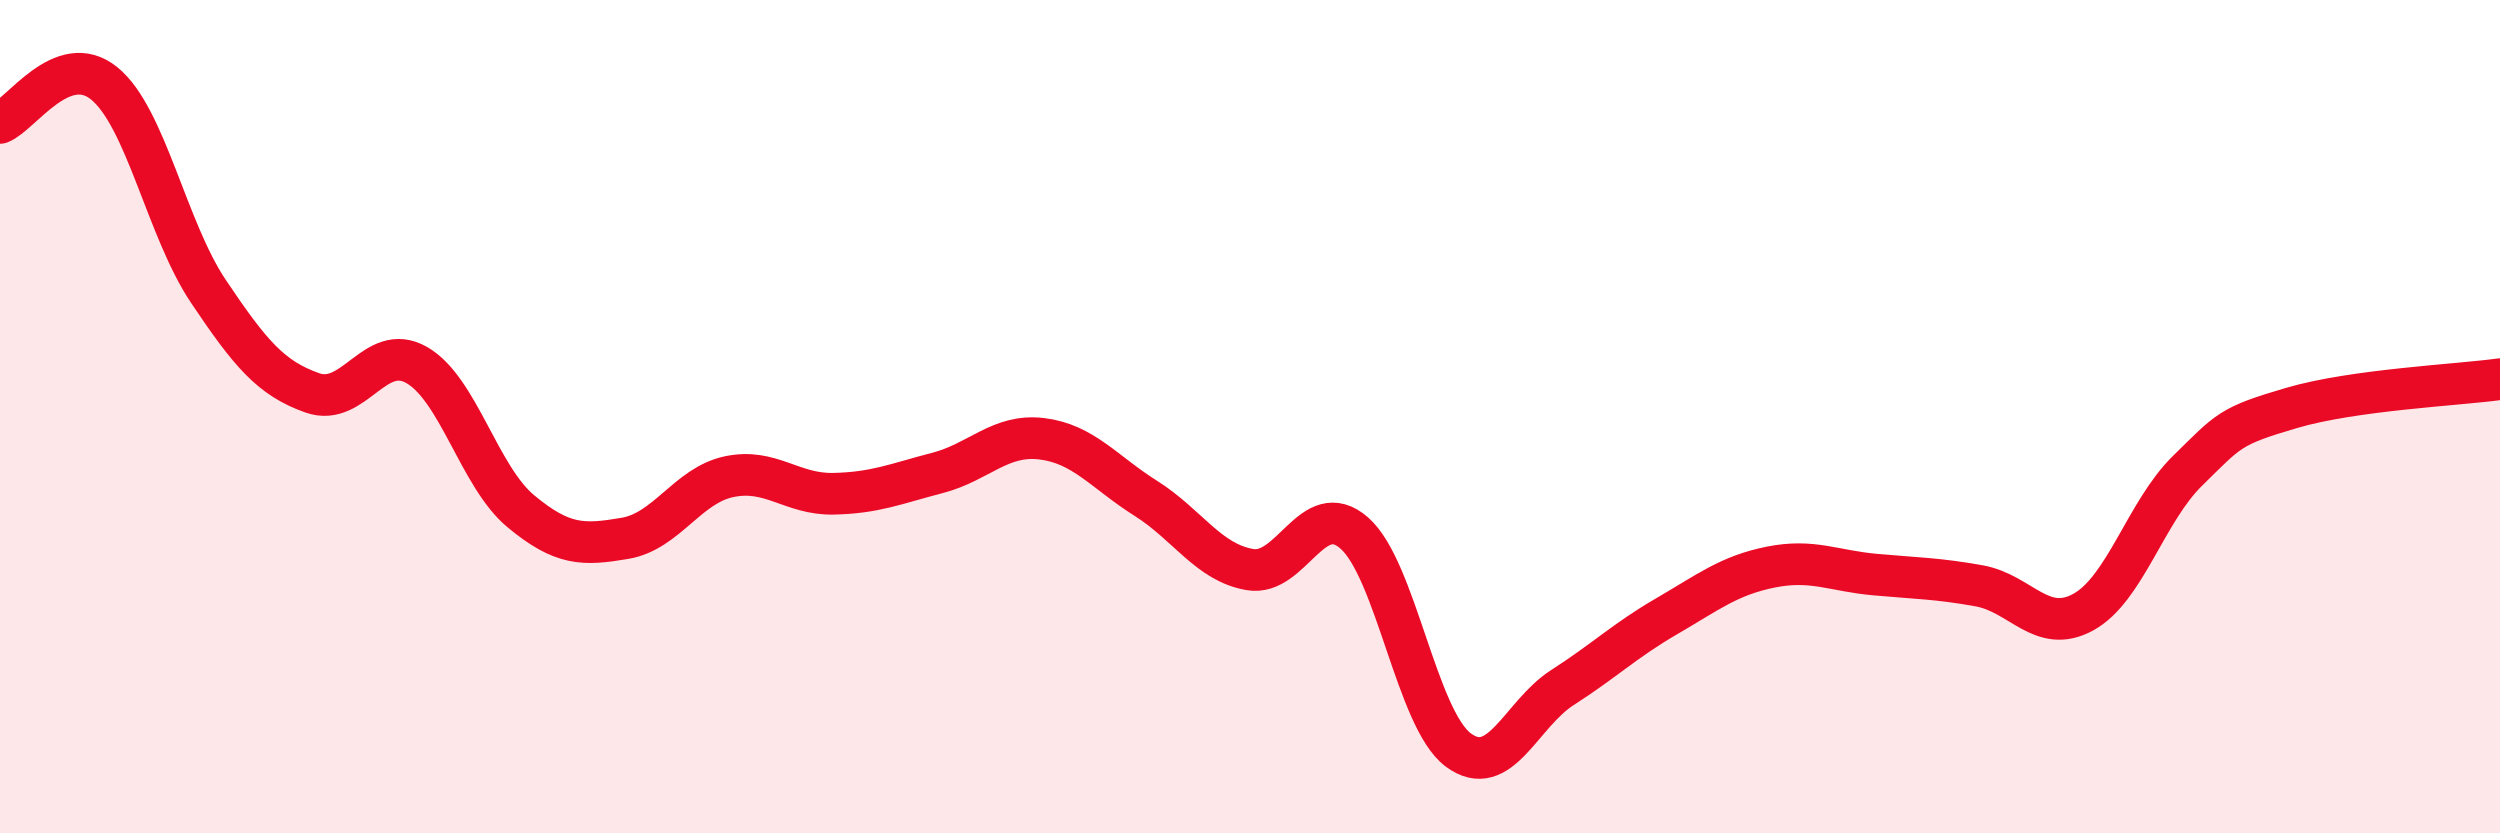
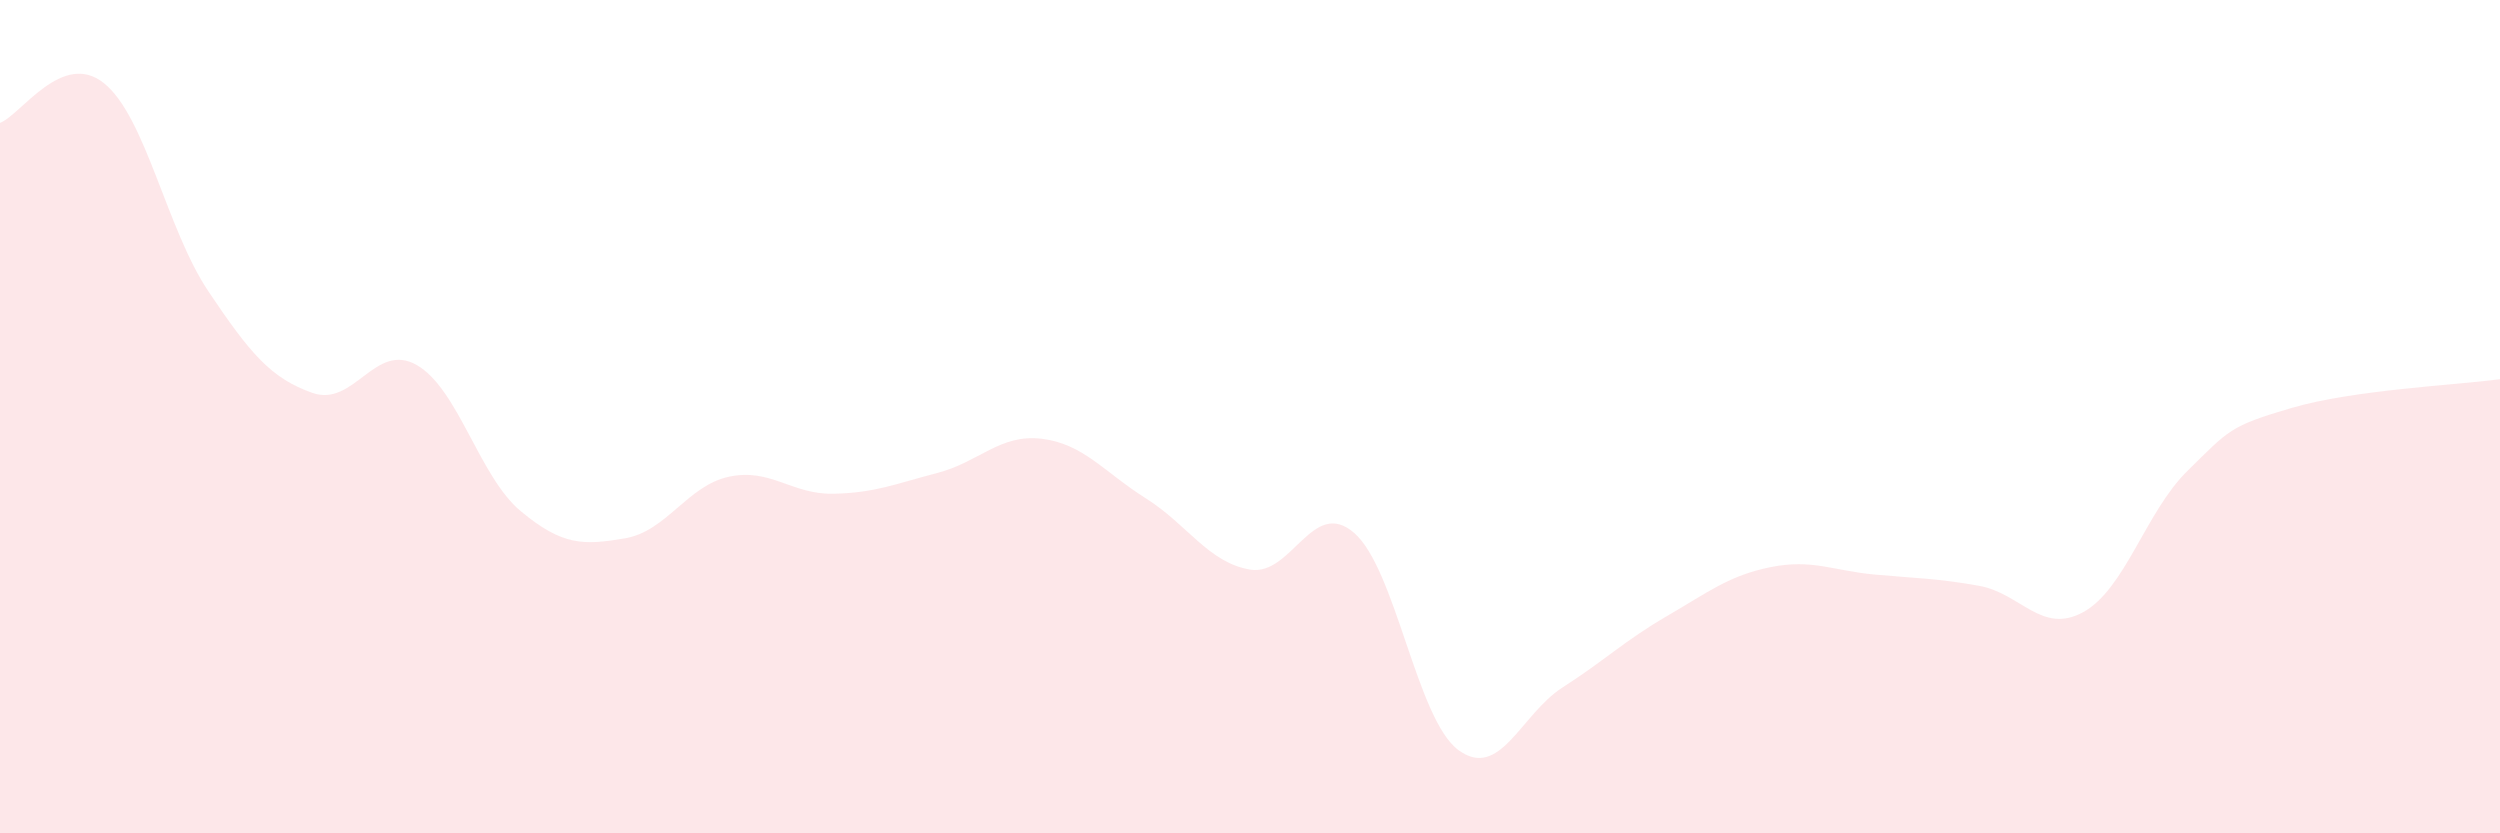
<svg xmlns="http://www.w3.org/2000/svg" width="60" height="20" viewBox="0 0 60 20">
-   <path d="M 0,2.95 C 0.5,2.76 1.5,1.19 2.5,2 C 3.5,2.81 4,5.5 5,6.99 C 6,8.48 6.5,9.08 7.5,9.43 C 8.5,9.78 9,8.19 10,8.76 C 11,9.33 11.5,11.44 12.5,12.27 C 13.5,13.1 14,13.09 15,12.92 C 16,12.75 16.5,11.65 17.5,11.44 C 18.5,11.23 19,11.87 20,11.85 C 21,11.83 21.5,11.61 22.5,11.35 C 23.5,11.09 24,10.41 25,10.53 C 26,10.65 26.5,11.33 27.5,11.96 C 28.5,12.59 29,13.5 30,13.67 C 31,13.84 31.5,11.92 32.5,12.79 C 33.5,13.66 34,17.26 35,18 C 36,18.74 36.5,17.14 37.5,16.5 C 38.5,15.86 39,15.37 40,14.79 C 41,14.21 41.5,13.81 42.5,13.61 C 43.5,13.41 44,13.7 45,13.79 C 46,13.88 46.5,13.88 47.5,14.06 C 48.5,14.24 49,15.24 50,14.69 C 51,14.14 51.5,12.28 52.5,11.3 C 53.5,10.32 53.5,10.23 55,9.79 C 56.5,9.35 59,9.24 60,9.1L60 20L0 20Z" fill="#EB0A25" opacity="0.1" stroke-linecap="round" stroke-linejoin="round" />
-   <path d="M 0,2.95 C 0.5,2.76 1.5,1.19 2.5,2 C 3.5,2.81 4,5.5 5,6.99 C 6,8.48 6.5,9.08 7.5,9.43 C 8.5,9.78 9,8.19 10,8.76 C 11,9.33 11.5,11.44 12.5,12.27 C 13.5,13.1 14,13.09 15,12.92 C 16,12.75 16.5,11.65 17.5,11.44 C 18.5,11.23 19,11.87 20,11.85 C 21,11.83 21.5,11.61 22.5,11.35 C 23.5,11.09 24,10.41 25,10.53 C 26,10.65 26.5,11.33 27.5,11.96 C 28.5,12.59 29,13.5 30,13.67 C 31,13.84 31.5,11.92 32.5,12.79 C 33.5,13.66 34,17.26 35,18 C 36,18.74 36.5,17.14 37.5,16.5 C 38.5,15.86 39,15.37 40,14.79 C 41,14.21 41.5,13.81 42.5,13.61 C 43.5,13.41 44,13.7 45,13.79 C 46,13.88 46.5,13.88 47.5,14.06 C 48.5,14.24 49,15.24 50,14.69 C 51,14.14 51.5,12.28 52.5,11.3 C 53.5,10.32 53.5,10.23 55,9.79 C 56.5,9.35 59,9.24 60,9.1" stroke="#EB0A25" stroke-width="1" fill="none" stroke-linecap="round" stroke-linejoin="round" />
+   <path d="M 0,2.95 C 0.5,2.76 1.5,1.19 2.5,2 C 3.5,2.81 4,5.5 5,6.99 C 6,8.48 6.5,9.08 7.5,9.43 C 8.5,9.78 9,8.19 10,8.76 C 11,9.33 11.5,11.44 12.5,12.27 C 13.5,13.1 14,13.09 15,12.92 C 16,12.75 16.5,11.65 17.5,11.44 C 18.5,11.23 19,11.87 20,11.85 C 21,11.83 21.5,11.61 22.5,11.35 C 23.5,11.09 24,10.41 25,10.53 C 26,10.65 26.5,11.33 27.5,11.96 C 28.5,12.59 29,13.5 30,13.67 C 31,13.84 31.5,11.92 32.5,12.79 C 33.5,13.66 34,17.26 35,18 C 36,18.74 36.5,17.14 37.5,16.5 C 38.5,15.86 39,15.37 40,14.79 C 41,14.21 41.5,13.81 42.5,13.61 C 43.5,13.41 44,13.7 45,13.79 C 46,13.88 46.5,13.88 47.5,14.06 C 48.5,14.24 49,15.24 50,14.69 C 51,14.14 51.5,12.28 52.5,11.3 C 53.5,10.32 53.5,10.23 55,9.79 C 56.5,9.35 59,9.24 60,9.1L60 20L0 20" fill="#EB0A25" opacity="0.1" stroke-linecap="round" stroke-linejoin="round" />
</svg>